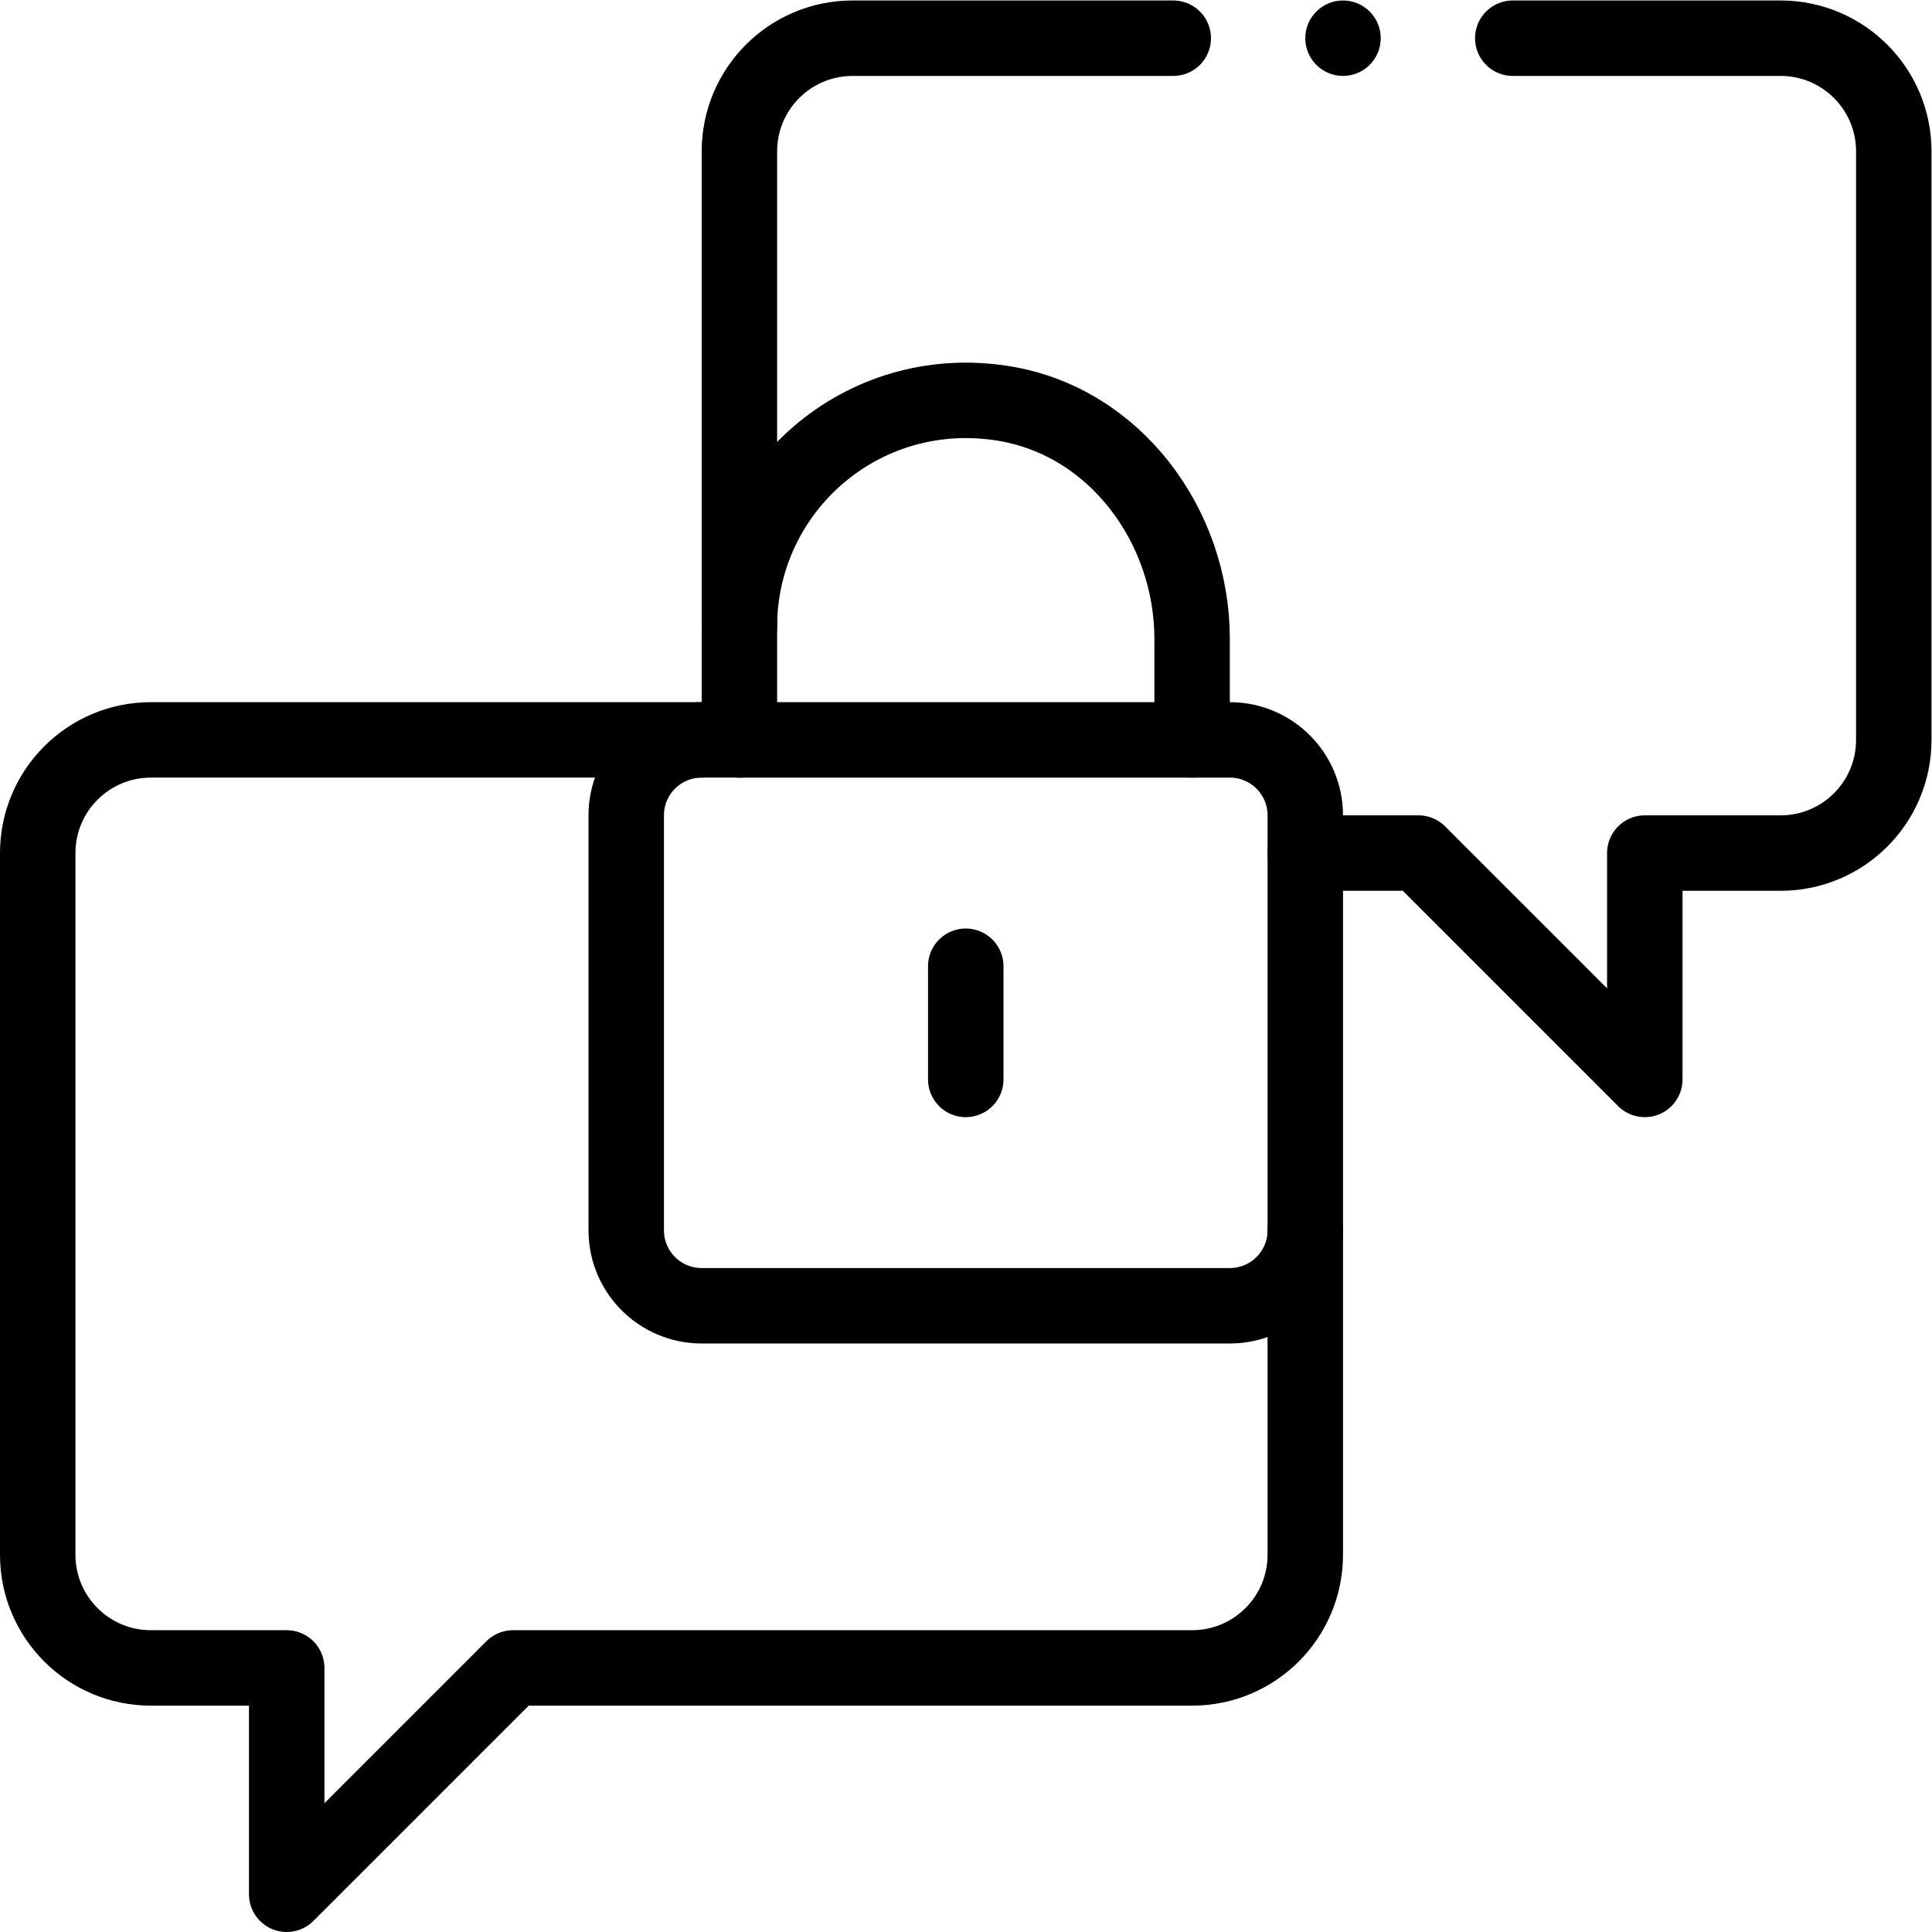
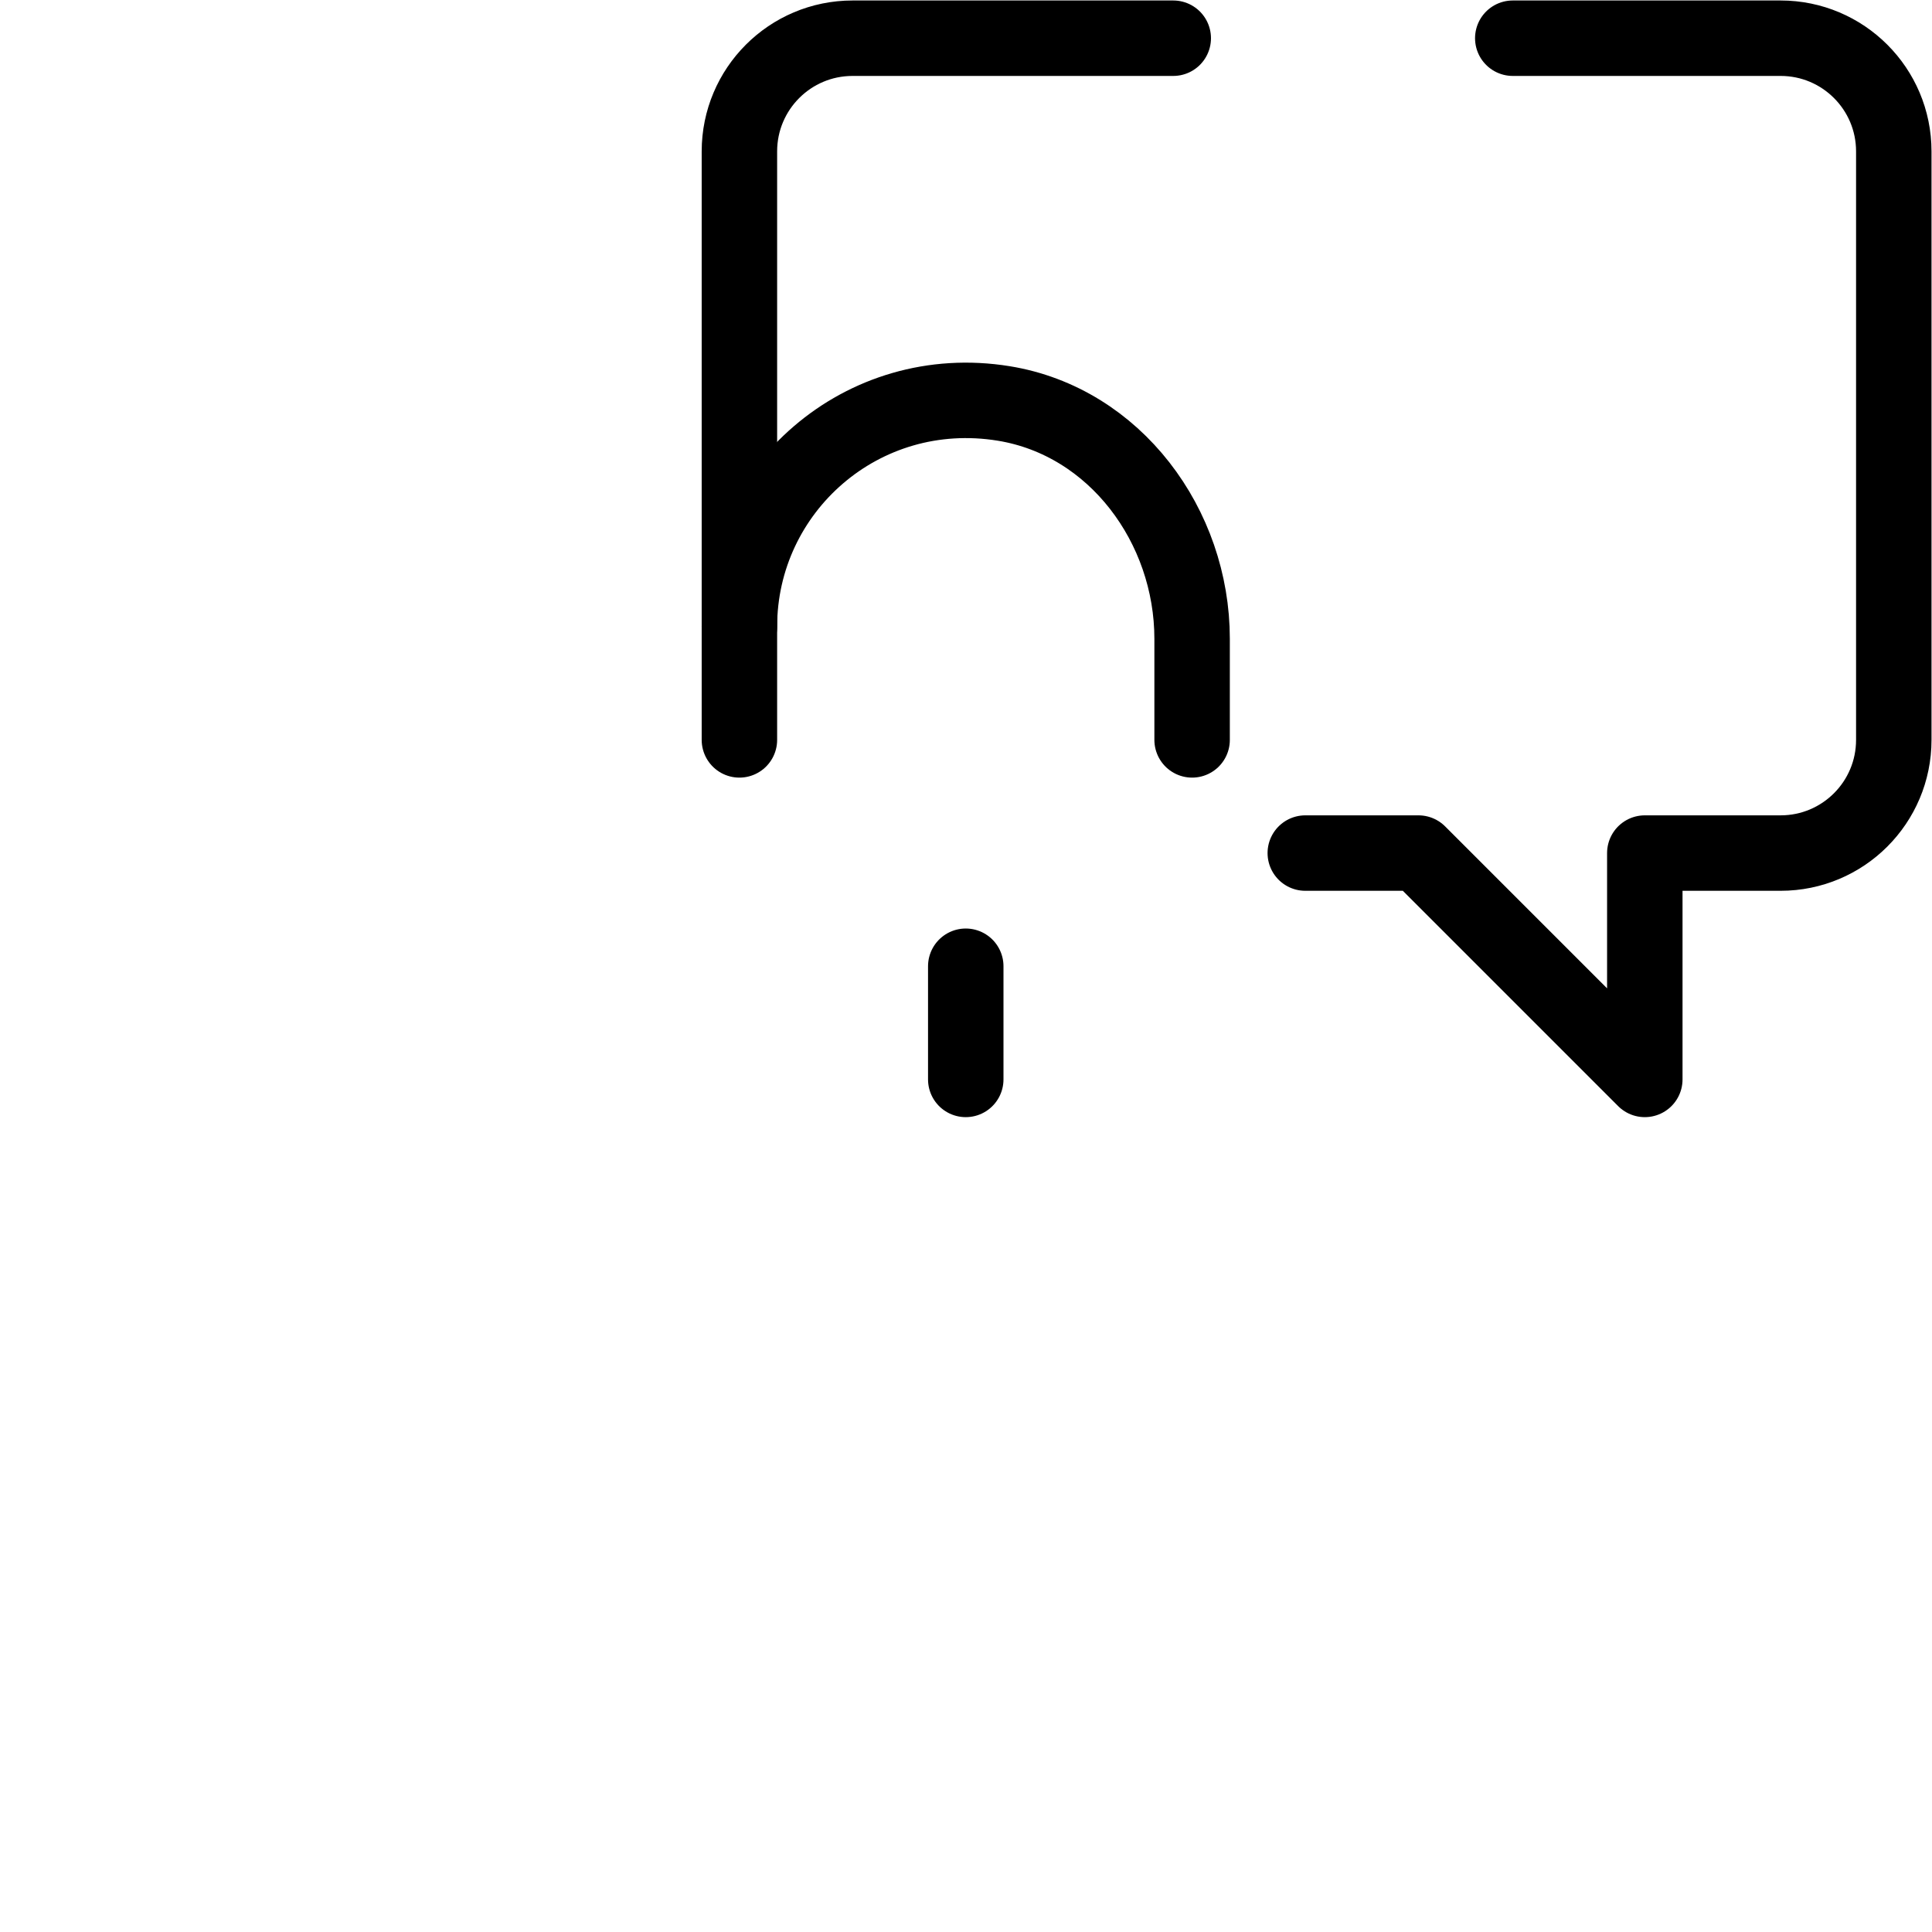
<svg xmlns="http://www.w3.org/2000/svg" version="1.1" id="svg2820" xml:space="preserve" width="682.667" height="682.667" viewBox="0 0 682.667 682.667">
  <defs id="defs2824">
    <clipPath clipPathUnits="userSpaceOnUse" id="clipPath2834">
      <path d="M 0,512 H 512 V 0 H 0 Z" id="path2832" />
    </clipPath>
  </defs>
  <g id="g2826" transform="matrix(1.333,0,0,-1.333,0,682.667)">
    <g id="g2828">
      <g id="g2830" clip-path="url(#clipPath2834)">
        <g id="g2836" transform="translate(196,316)">
-           <path d="m 0,0 h 130 c 11.05,0 20,-8.95 20,-20 v -110 c 0,-11.05 -8.95,-20 -20,-20 H -10 c -11.05,0 -20,8.95 -20,20 v 110 c 0,11.05 8.95,20 20,20" style="fill:none;stroke:#000000;stroke-width:20;stroke-linecap:round;stroke-linejoin:round;stroke-miterlimit:10;stroke-dasharray:none;stroke-opacity:1" id="path2838" />
-         </g>
+           </g>
        <g id="g2840" transform="translate(256,256)">
          <path d="M 0,0 V -30" style="fill:none;stroke:#000000;stroke-width:20;stroke-linecap:round;stroke-linejoin:round;stroke-miterlimit:10;stroke-dasharray:none;stroke-opacity:1" id="path2842" />
        </g>
        <g id="g2844" transform="translate(346,186)">
-           <path d="m 0,0 v -86 c 0,-16.57 -13.43,-30 -30,-30 h -180 l -60,-60 v 60 h -36 c -16.57,0 -30,13.43 -30,30 v 186 c 0,16.57 13.43,30 30,30 h 156" style="fill:none;stroke:#000000;stroke-width:20;stroke-linecap:round;stroke-linejoin:round;stroke-miterlimit:10;stroke-dasharray:none;stroke-opacity:1" id="path2846" />
-         </g>
+           </g>
        <g id="g2848" transform="translate(196,346)">
          <path d="M 0,0 C 0,36.44 32.49,65.29 70.08,59.18 99.58,54.38 120,26.68 120,-3.21 V -30" style="fill:none;stroke:#000000;stroke-width:20;stroke-linecap:round;stroke-linejoin:round;stroke-miterlimit:10;stroke-dasharray:none;stroke-opacity:1" id="path2850" />
        </g>
        <g id="g2852" transform="translate(366,502)">
-           <path d="m 0,0 c 0,-5.522 -4.478,-10 -10,-10 -5.522,0 -10,4.478 -10,10 0,5.522 4.478,10 10,10 C -4.478,10 0,5.522 0,0" style="fill:#000000;fill-opacity:1;fill-rule:nonzero;stroke:none" id="path2854" />
-         </g>
+           </g>
        <g id="g2856" transform="translate(346,286)">
          <path d="M 0,0 H 30 L 90,-60 V 0 h 36 c 16.57,0 30,13.43 30,30 v 156 c 0,16.57 -13.43,30 -30,30 H 55.001" style="fill:none;stroke:#000000;stroke-width:20;stroke-linecap:round;stroke-linejoin:round;stroke-miterlimit:10;stroke-dasharray:none;stroke-opacity:1" id="path2858" />
        </g>
        <g id="g2860" transform="translate(311,502)">
          <path d="m 0,0 h -85 c -16.57,0 -30,-13.43 -30,-30 v -156" style="fill:none;stroke:#000000;stroke-width:20;stroke-linecap:round;stroke-linejoin:round;stroke-miterlimit:10;stroke-dasharray:none;stroke-opacity:1" id="path2862" />
        </g>
      </g>
    </g>
  </g>
</svg>